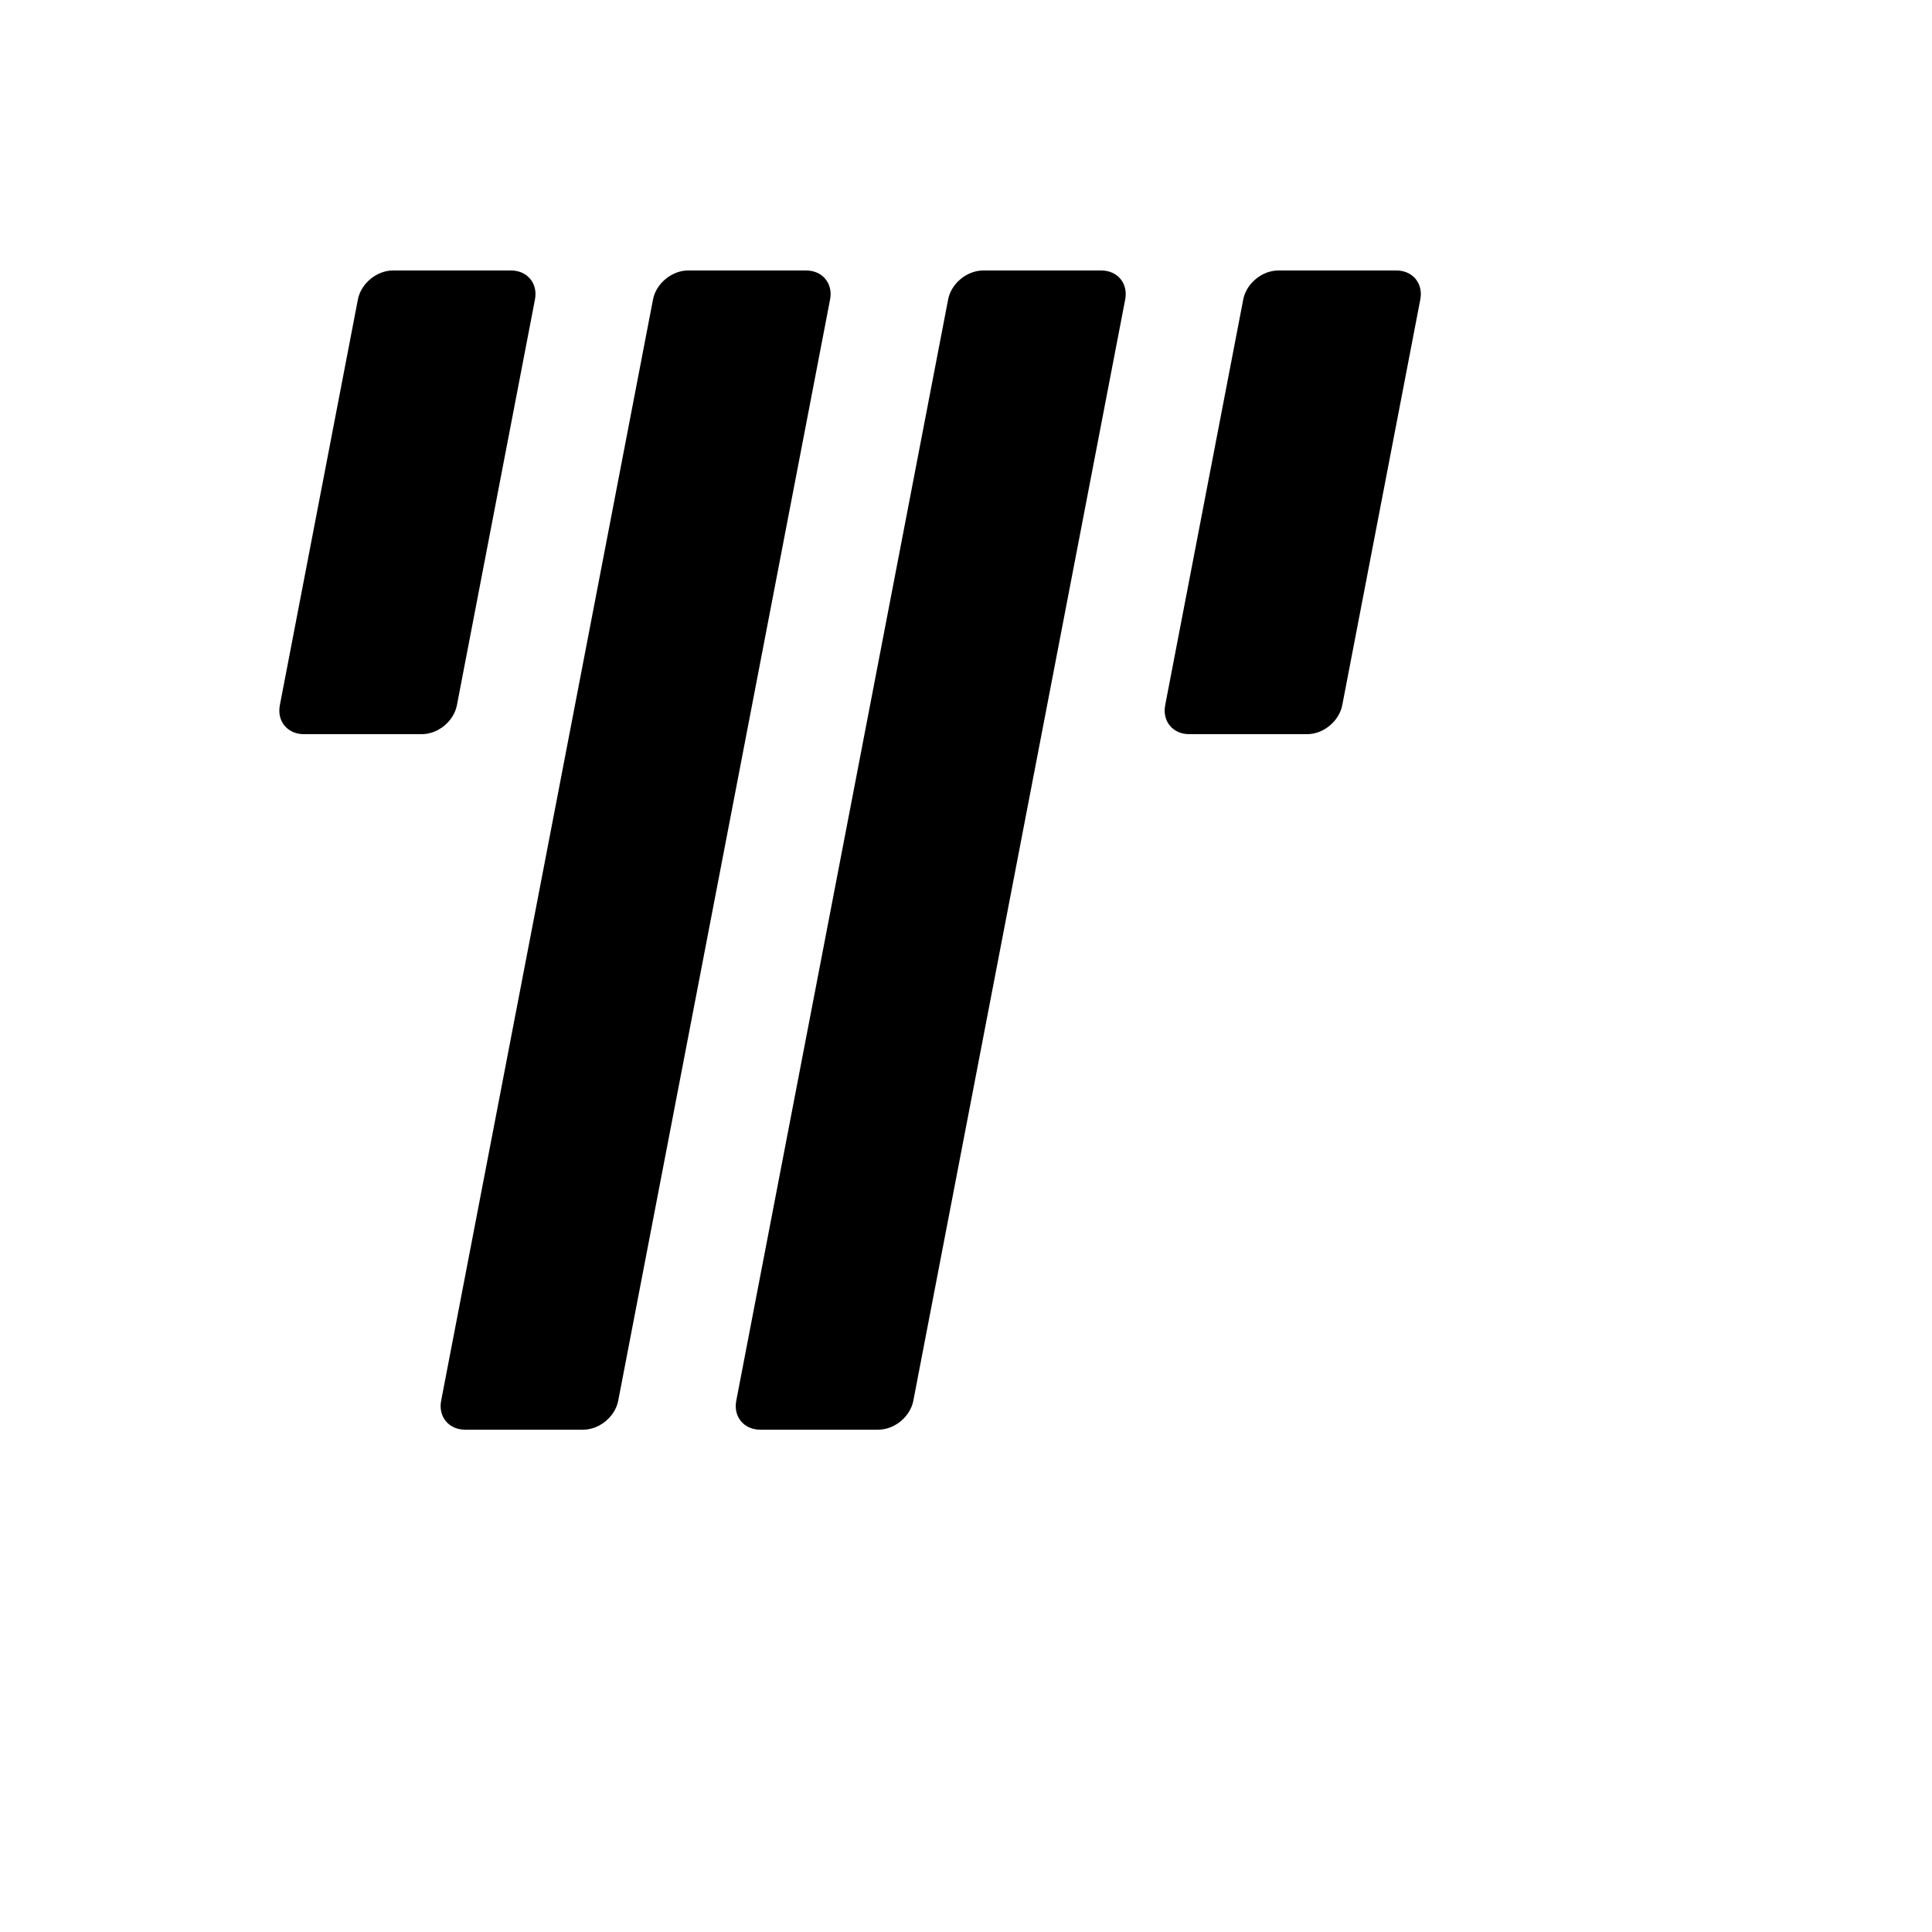
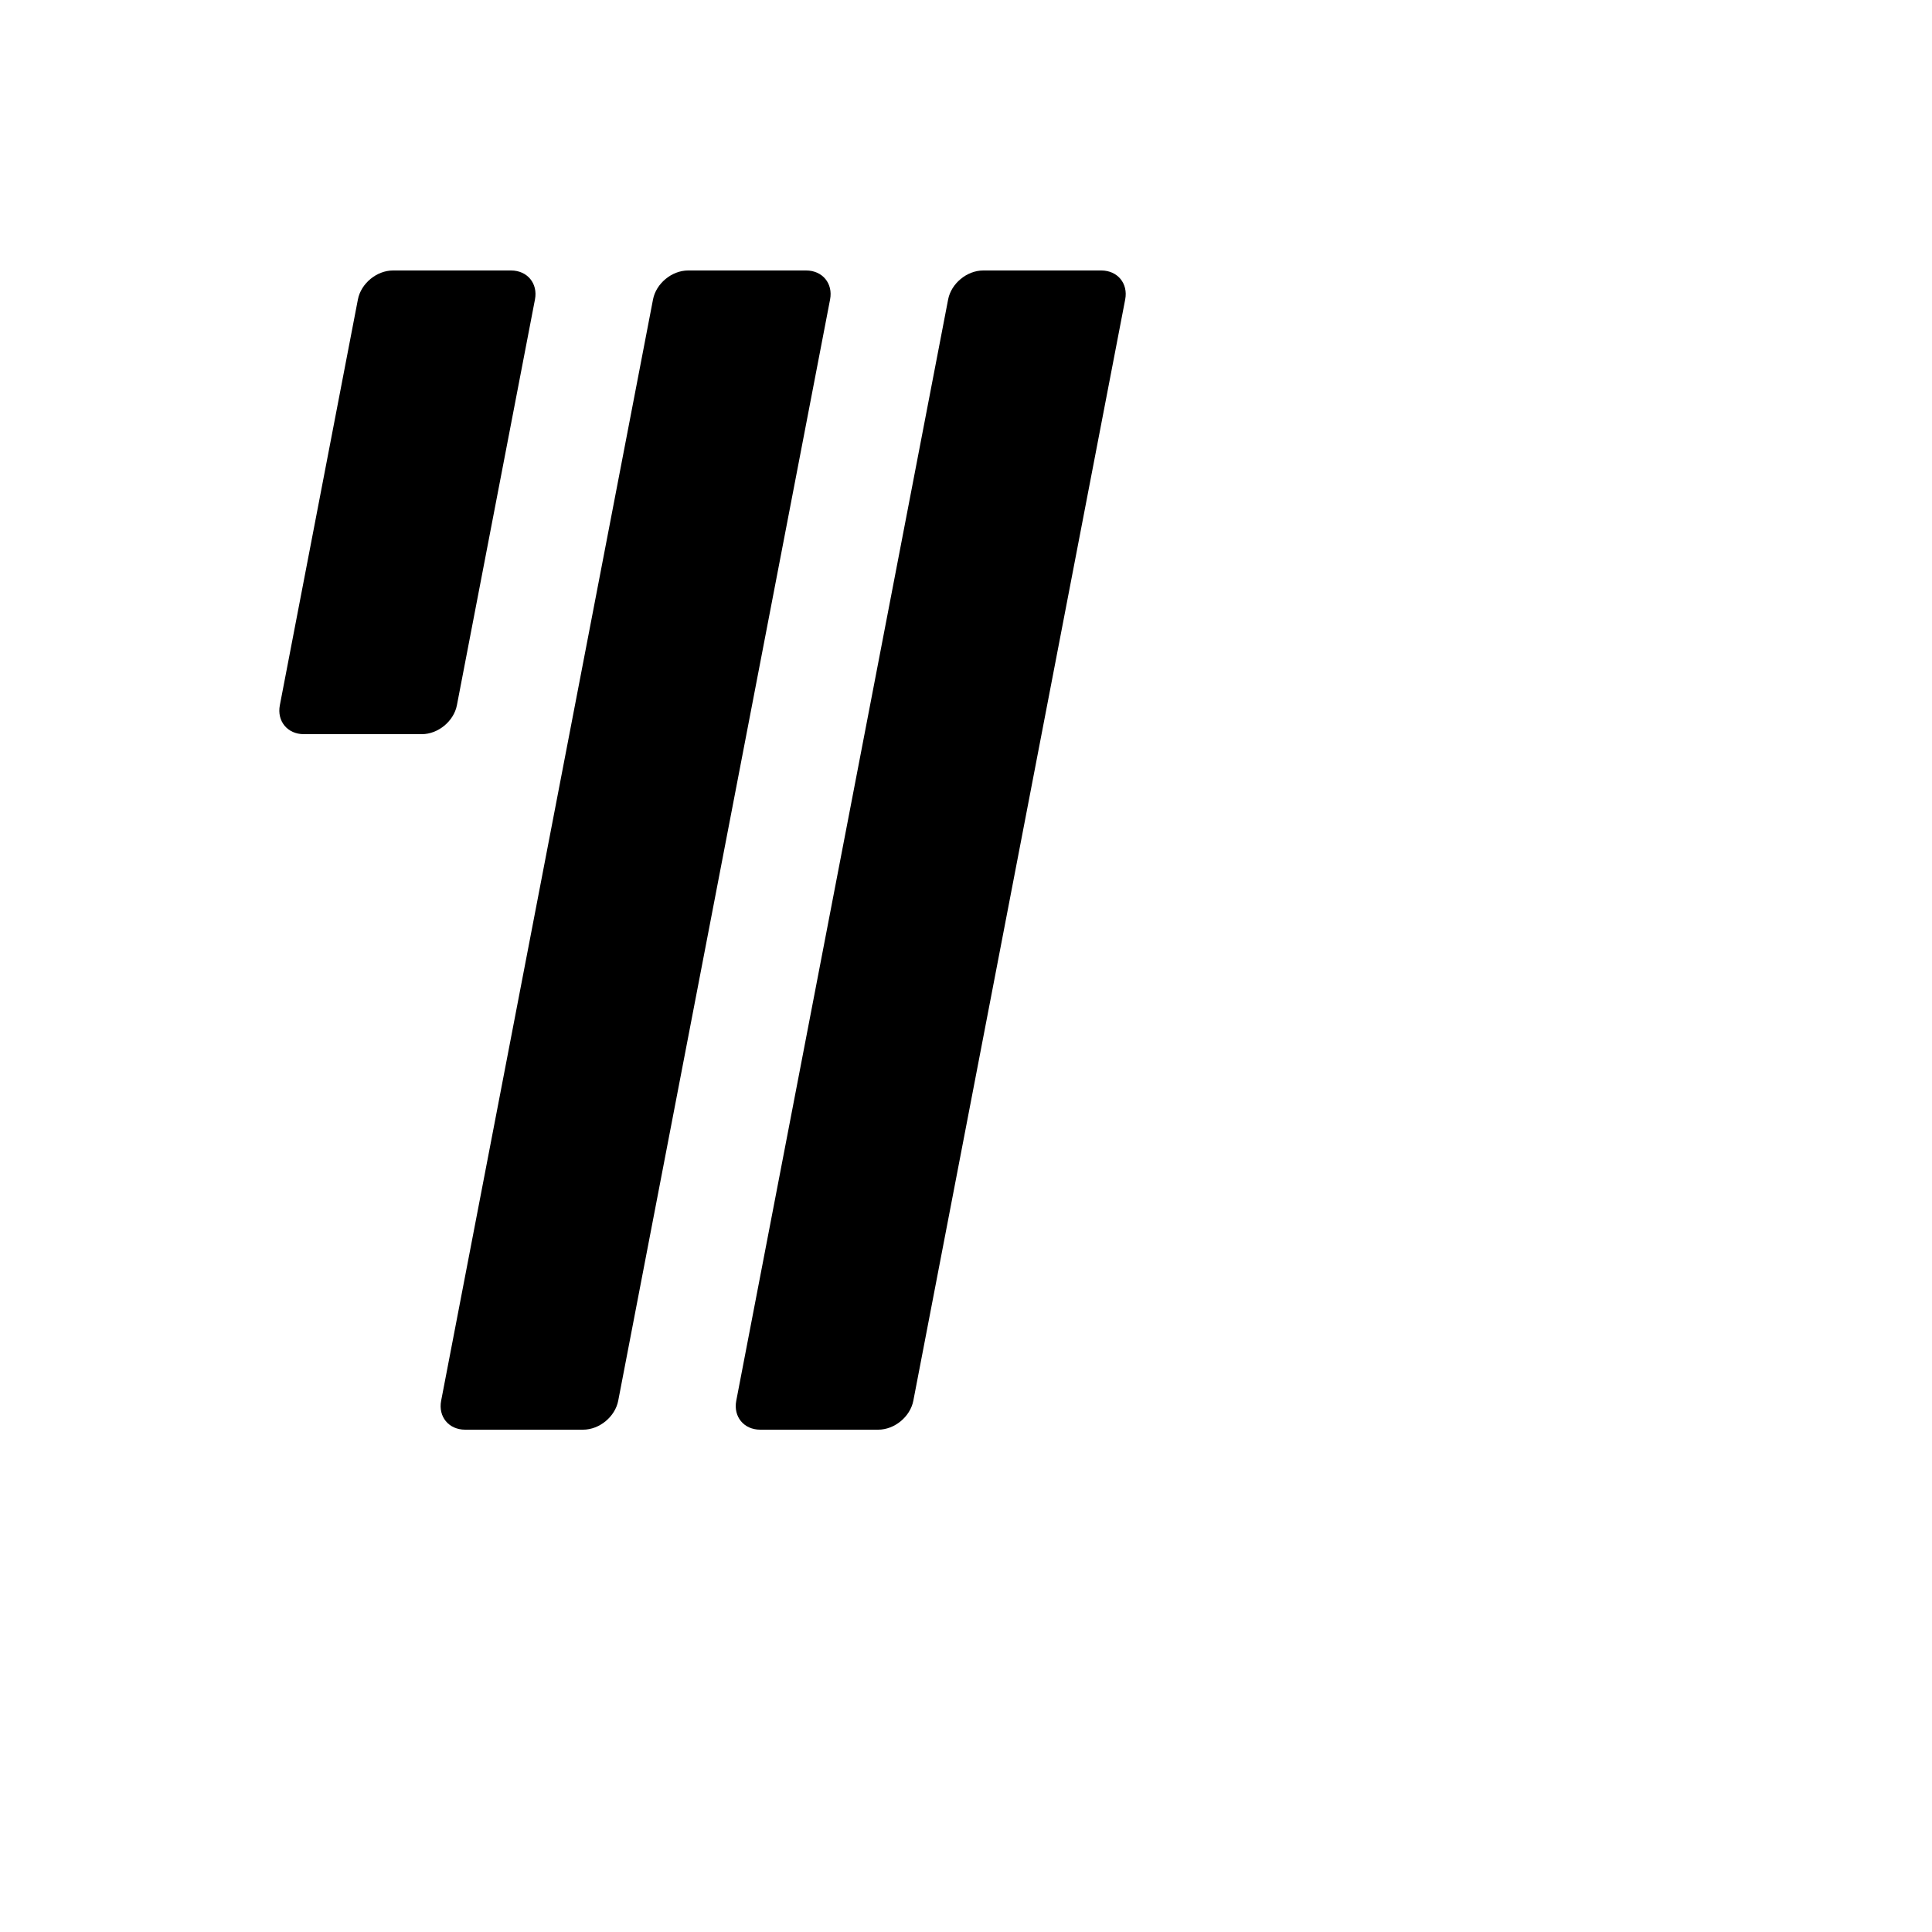
<svg xmlns="http://www.w3.org/2000/svg" version="1.1" width="100%" height="100%" id="svgWorkerArea" viewBox="-25 -25 625 625" style="background: white;">
  <defs id="defsdoc">
    <pattern id="patternBool" x="0" y="0" width="10" height="10" patternUnits="userSpaceOnUse" patternTransform="rotate(35)">
-       <circle cx="5" cy="5" r="4" style="stroke: none;fill: #ff000070;" />
-     </pattern>
+       </pattern>
  </defs>
  <g id="fileImp-867779145" class="cosito">
    <path id="pathImp-463102687" fill="currentColor" class="grouped" d="M90.78 71.875C91.777 66.697 96.859 62.5 102.131 62.5 102.131 62.5 140.319 62.5 140.319 62.5 145.591 62.5 149.058 66.697 148.062 71.875 148.062 71.875 122.812 203.125 122.812 203.125 121.815 208.303 116.734 212.5 111.46 212.5 111.46 212.5 73.273 212.5 73.273 212.5 68.001 212.5 64.534 208.303 65.53 203.125 65.53 203.125 90.78 71.875 90.78 71.875 90.78 71.875 90.78 71.875 90.78 71.875" />
    <path id="pathImp-295153551" fill="currentColor" class="grouped" d="M186.249 71.875C187.246 66.697 192.329 62.5 197.601 62.5 197.601 62.5 235.788 62.5 235.788 62.5 241.06 62.5 244.528 66.697 243.531 71.875 243.531 71.875 174.994 428.125 174.994 428.125 173.997 433.303 168.916 437.5 163.642 437.5 163.642 437.5 125.454 437.5 125.454 437.5 120.183 437.5 116.715 433.303 117.712 428.125 117.712 428.125 186.249 71.875 186.249 71.875 186.249 71.875 186.249 71.875 186.249 71.875" />
    <path id="pathImp-589268525" fill="currentColor" class="grouped" d="M281.719 71.875C282.716 66.697 287.798 62.5 293.07 62.5 293.07 62.5 331.258 62.5 331.258 62.5 336.53 62.5 339.997 66.697 339 71.875 339 71.875 270.463 428.125 270.463 428.125 269.466 433.303 264.385 437.5 259.112 437.5 259.112 437.5 220.924 437.5 220.924 437.5 215.652 437.5 212.185 433.303 213.181 428.125 213.181 428.125 281.719 71.875 281.719 71.875 281.719 71.875 281.719 71.875 281.719 71.875" />
-     <path id="pathImp-361711085" fill="currentColor" class="grouped" d="M377.188 71.875C378.185 66.697 383.268 62.5 388.539 62.5 388.539 62.5 426.727 62.5 426.727 62.5 431.999 62.5 435.466 66.697 434.47 71.875 434.47 71.875 409.22 203.125 409.22 203.125 408.223 208.303 403.142 212.5 397.869 212.5 397.869 212.5 359.681 212.5 359.681 212.5 354.409 212.5 350.942 208.303 351.938 203.125 351.938 203.125 377.188 71.875 377.188 71.875 377.188 71.875 377.188 71.875 377.188 71.875" />
  </g>
</svg>